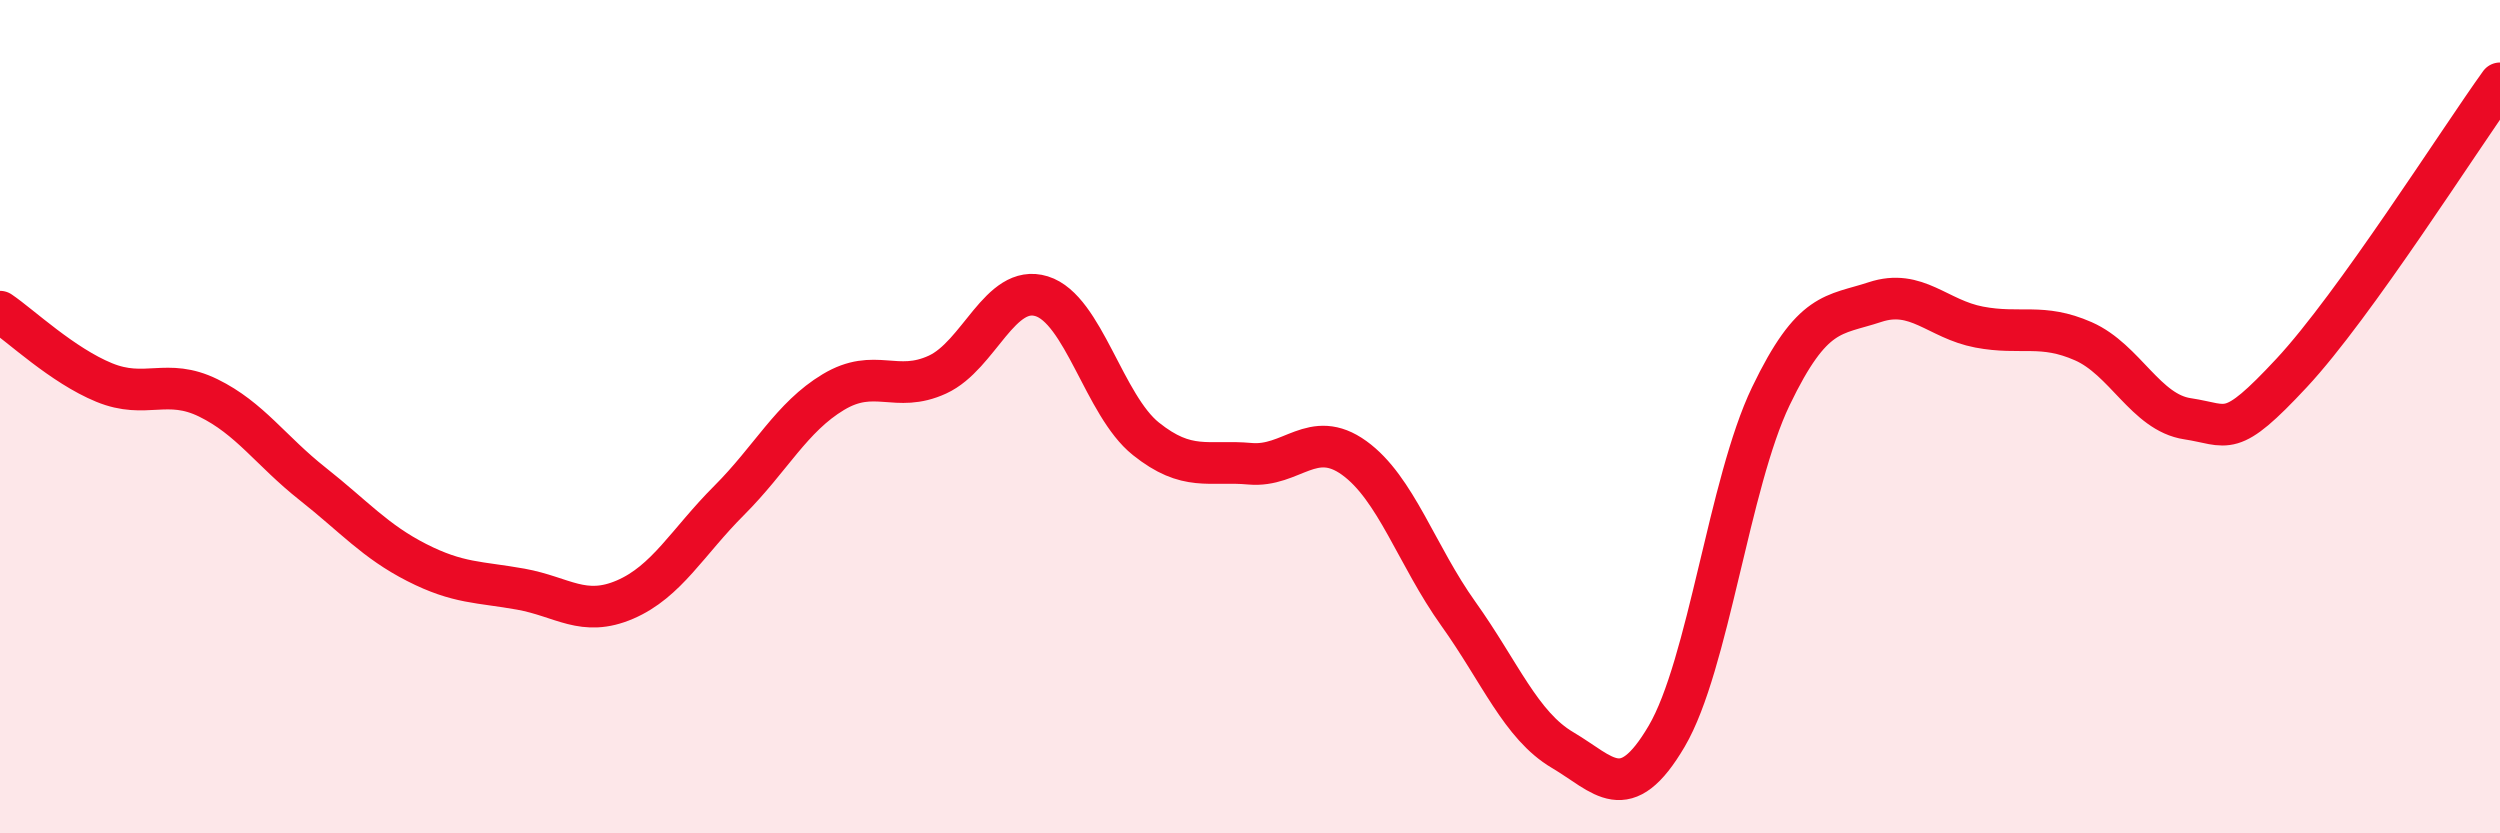
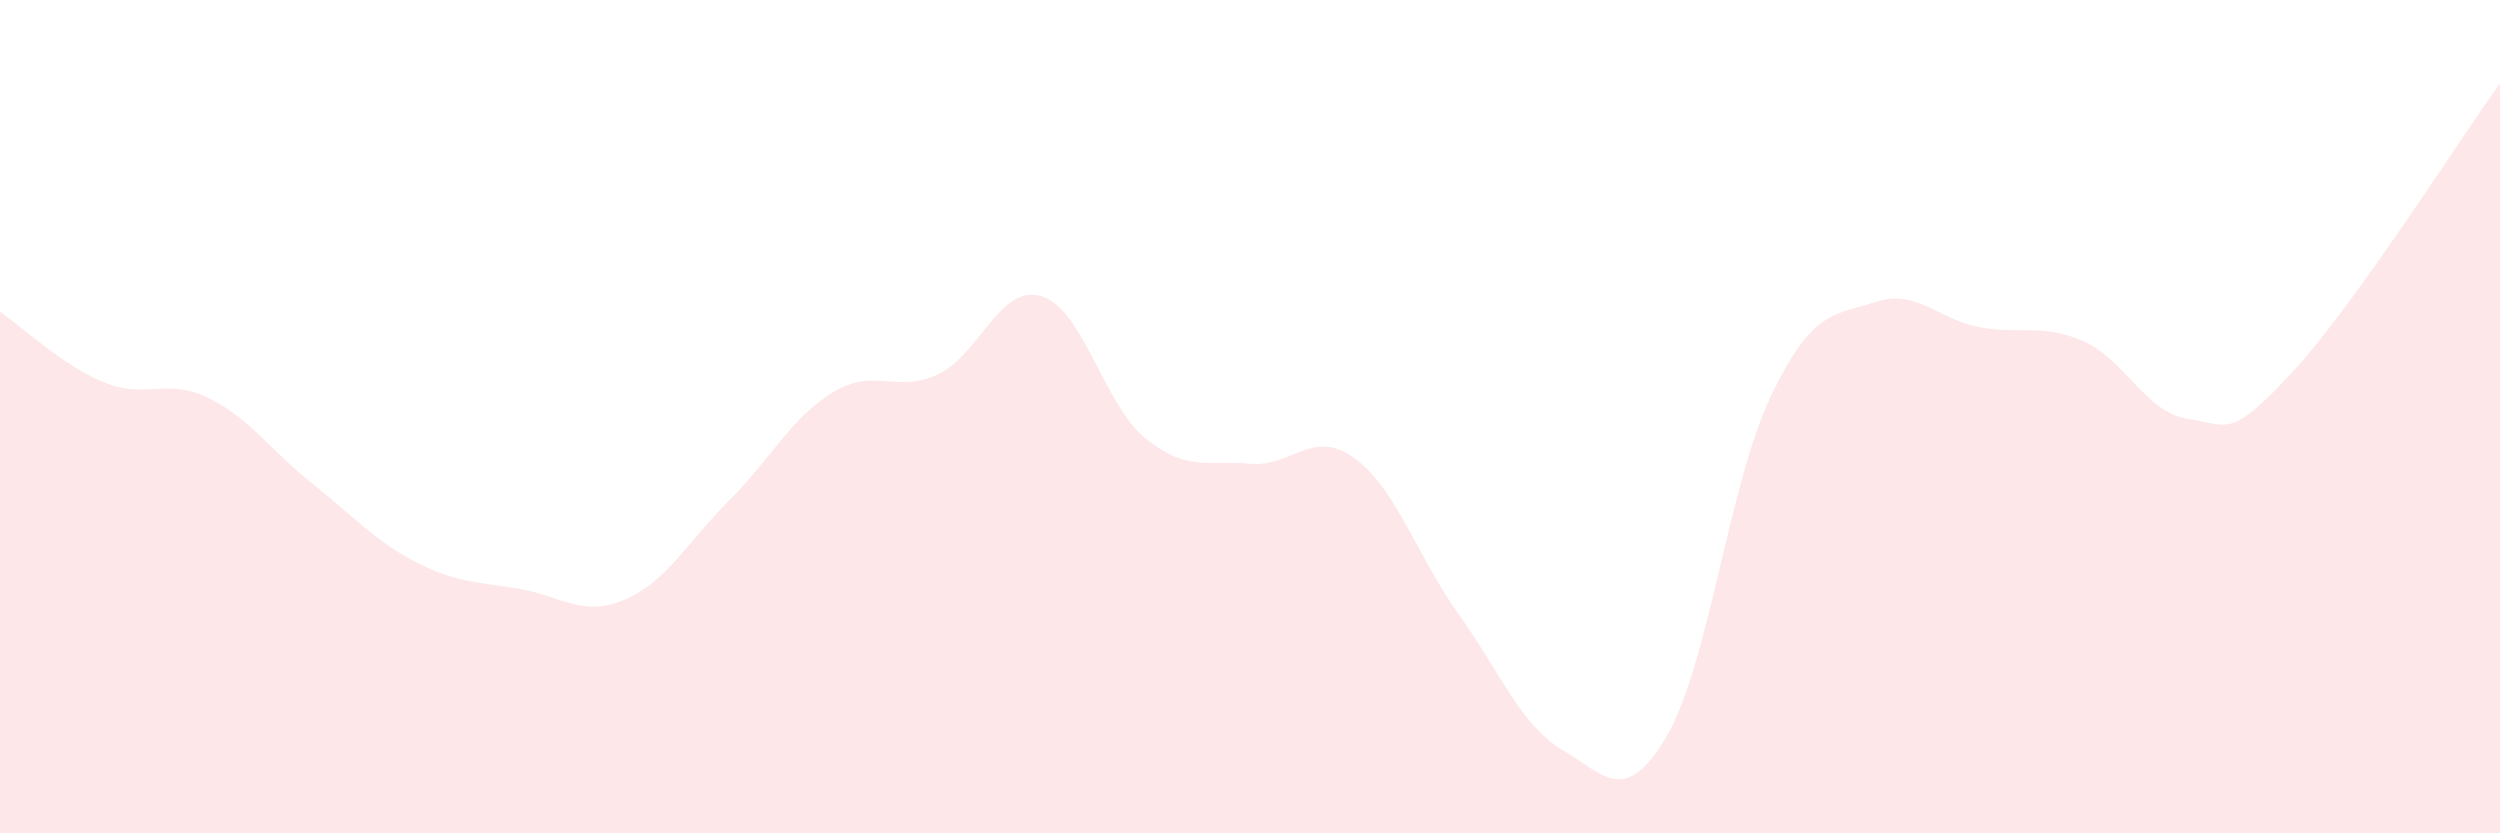
<svg xmlns="http://www.w3.org/2000/svg" width="60" height="20" viewBox="0 0 60 20">
  <path d="M 0,7.48 C 0.5,7.82 1.5,8.77 2.5,9.18 C 3.5,9.59 4,9.06 5,9.55 C 6,10.04 6.5,10.82 7.5,11.61 C 8.5,12.4 9,12.99 10,13.5 C 11,14.01 11.5,13.96 12.5,14.14 C 13.5,14.32 14,14.82 15,14.39 C 16,13.96 16.5,13.01 17.5,12.01 C 18.5,11.01 19,10.01 20,9.41 C 21,8.81 21.5,9.45 22.5,8.99 C 23.5,8.53 24,6.8 25,7.11 C 26,7.42 26.5,9.73 27.5,10.53 C 28.5,11.33 29,11.04 30,11.13 C 31,11.22 31.5,10.27 32.5,10.99 C 33.5,11.71 34,13.33 35,14.73 C 36,16.13 36.5,17.41 37.5,18 C 38.5,18.59 39,19.37 40,17.67 C 41,15.97 41.5,11.59 42.5,9.51 C 43.5,7.43 44,7.58 45,7.25 C 46,6.92 46.5,7.66 47.5,7.85 C 48.5,8.04 49,7.75 50,8.19 C 51,8.63 51.5,9.9 52.5,10.05 C 53.5,10.2 53.5,10.56 55,8.95 C 56.5,7.34 59,3.39 60,2L60 20L0 20Z" fill="#EB0A25" opacity="0.1" stroke-linecap="round" stroke-linejoin="round" />
-   <path d="M 0,7.48 C 0.5,7.82 1.5,8.77 2.5,9.18 C 3.5,9.59 4,9.06 5,9.55 C 6,10.04 6.5,10.82 7.5,11.61 C 8.5,12.4 9,12.99 10,13.5 C 11,14.01 11.5,13.96 12.5,14.14 C 13.5,14.32 14,14.82 15,14.39 C 16,13.96 16.5,13.01 17.5,12.01 C 18.5,11.01 19,10.01 20,9.41 C 21,8.81 21.5,9.45 22.5,8.99 C 23.5,8.53 24,6.8 25,7.11 C 26,7.42 26.5,9.73 27.5,10.53 C 28.5,11.33 29,11.04 30,11.13 C 31,11.22 31.5,10.27 32.5,10.99 C 33.5,11.71 34,13.33 35,14.73 C 36,16.13 36.5,17.41 37.5,18 C 38.5,18.59 39,19.37 40,17.67 C 41,15.97 41.5,11.59 42.5,9.51 C 43.5,7.43 44,7.58 45,7.25 C 46,6.92 46.5,7.66 47.5,7.85 C 48.5,8.04 49,7.75 50,8.19 C 51,8.63 51.5,9.9 52.5,10.05 C 53.5,10.2 53.5,10.56 55,8.95 C 56.5,7.34 59,3.39 60,2" stroke="#EB0A25" stroke-width="1" fill="none" stroke-linecap="round" stroke-linejoin="round" />
</svg>